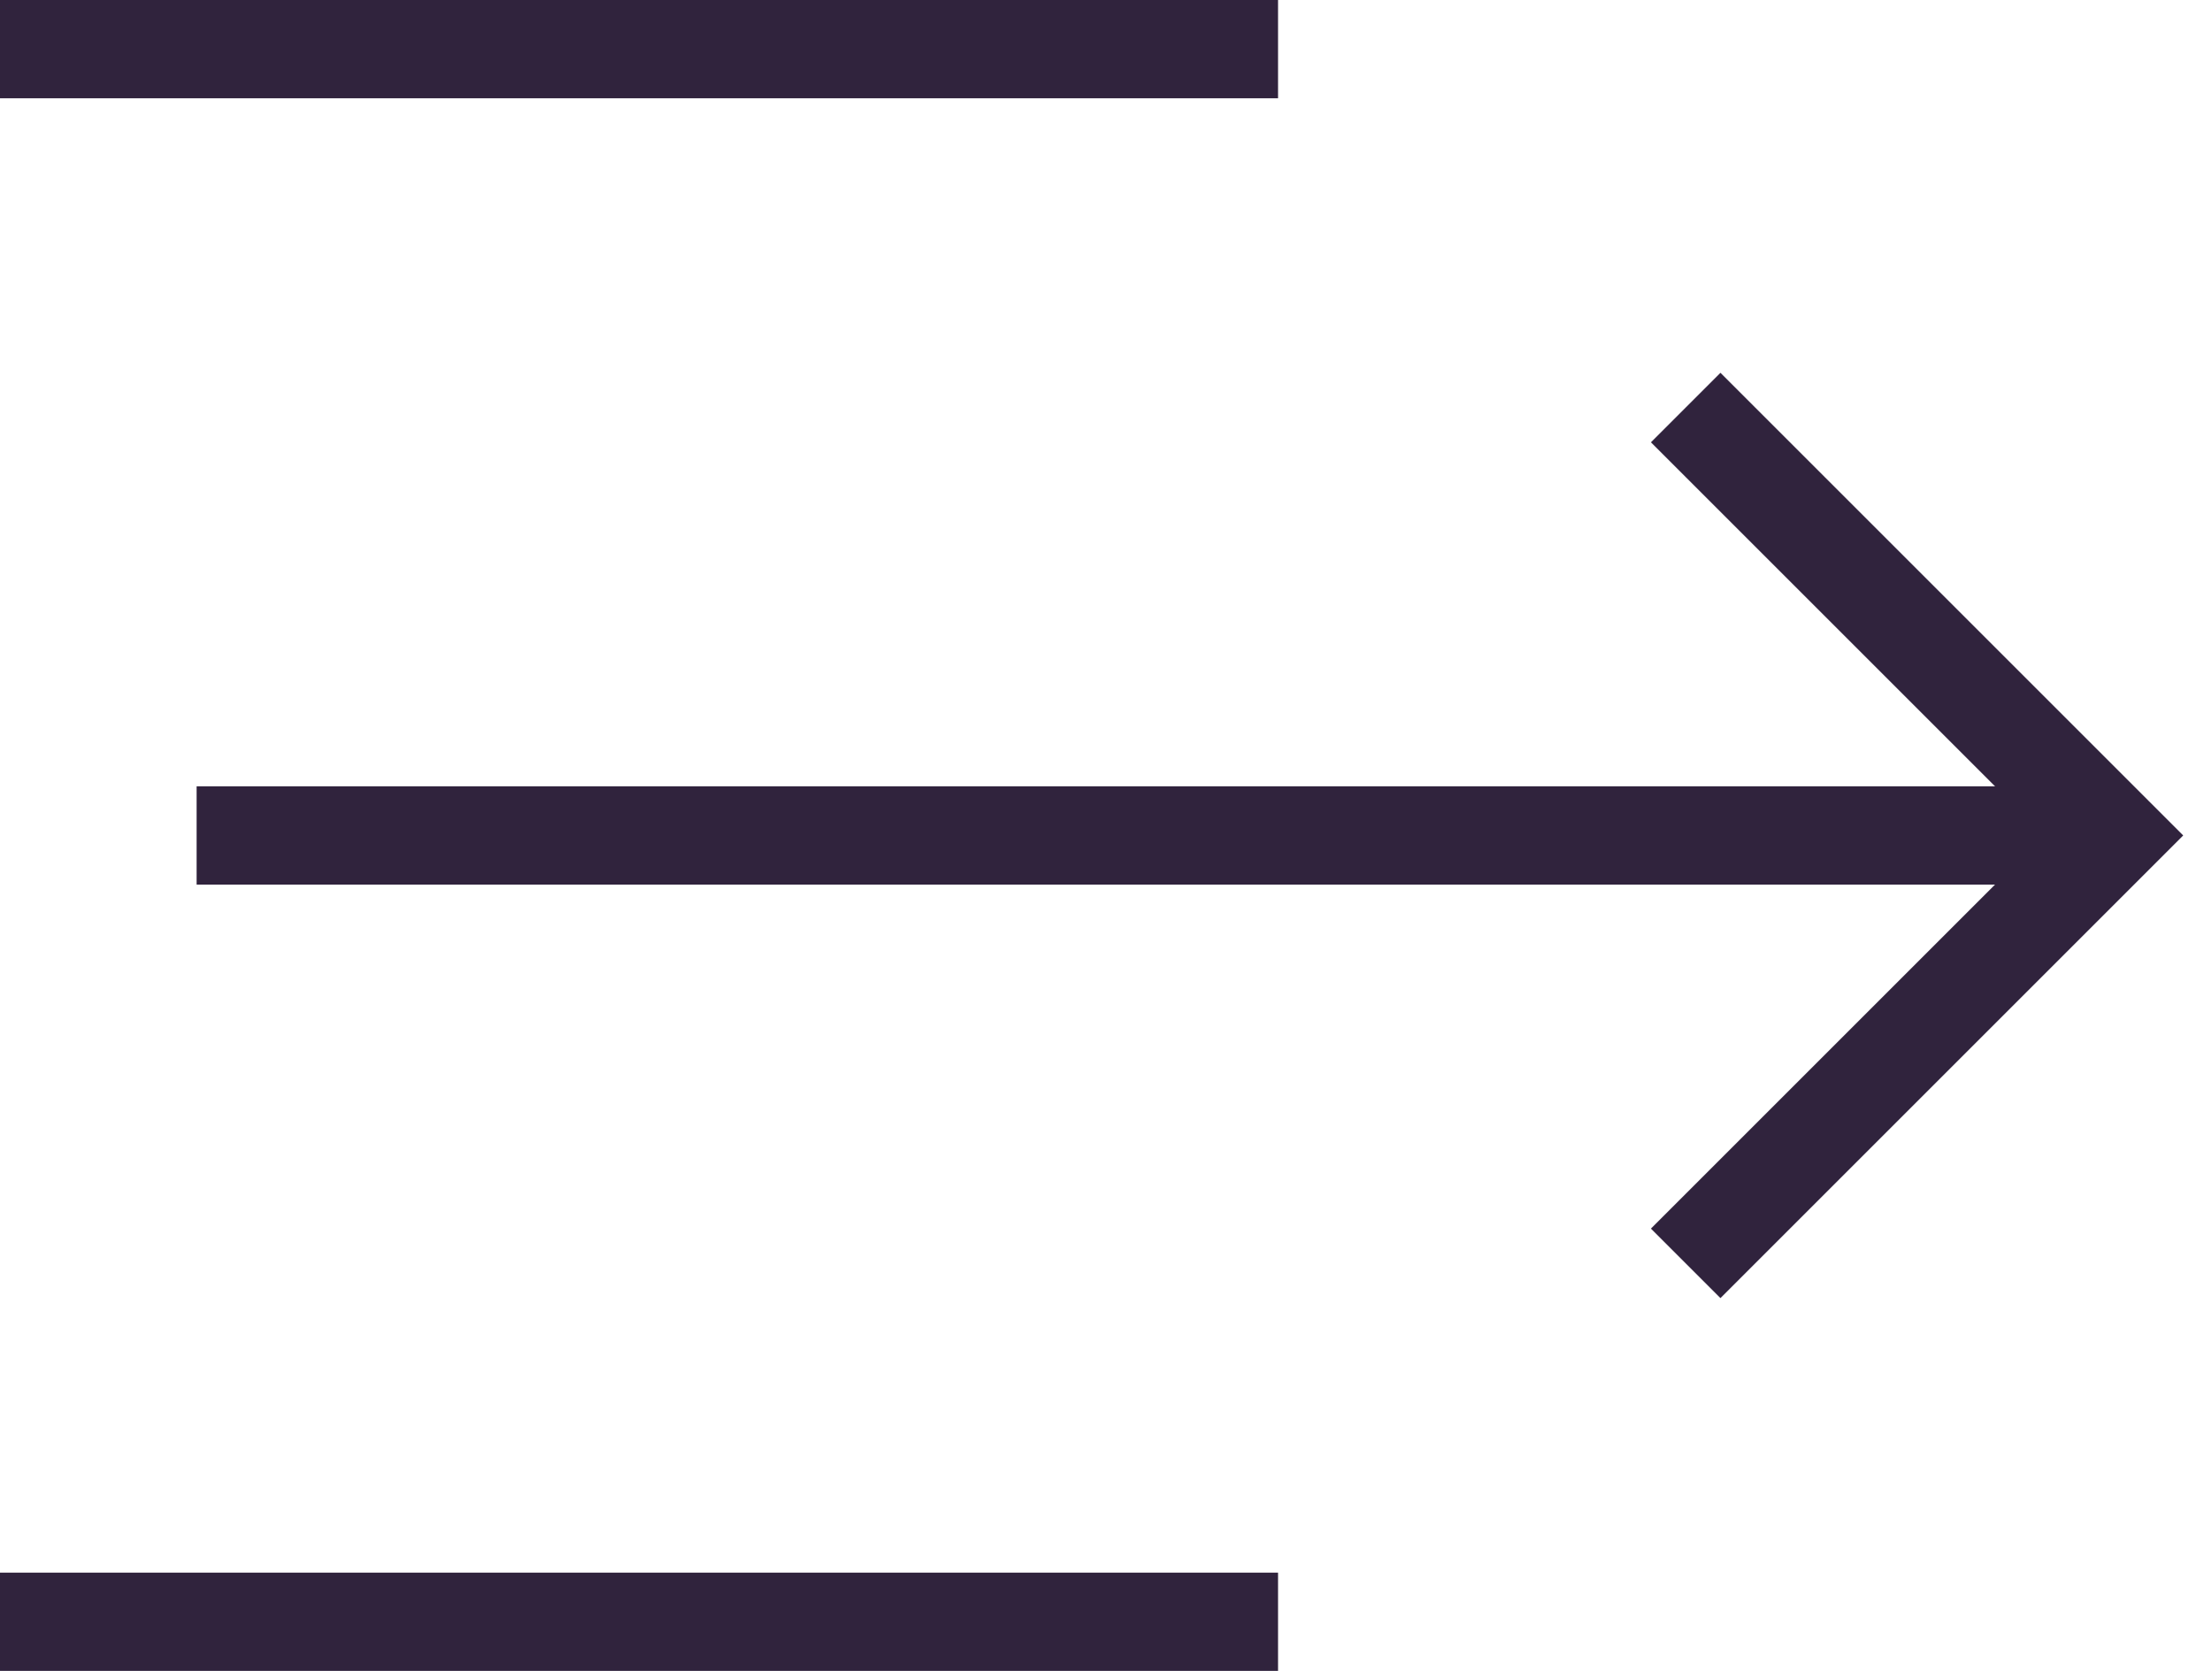
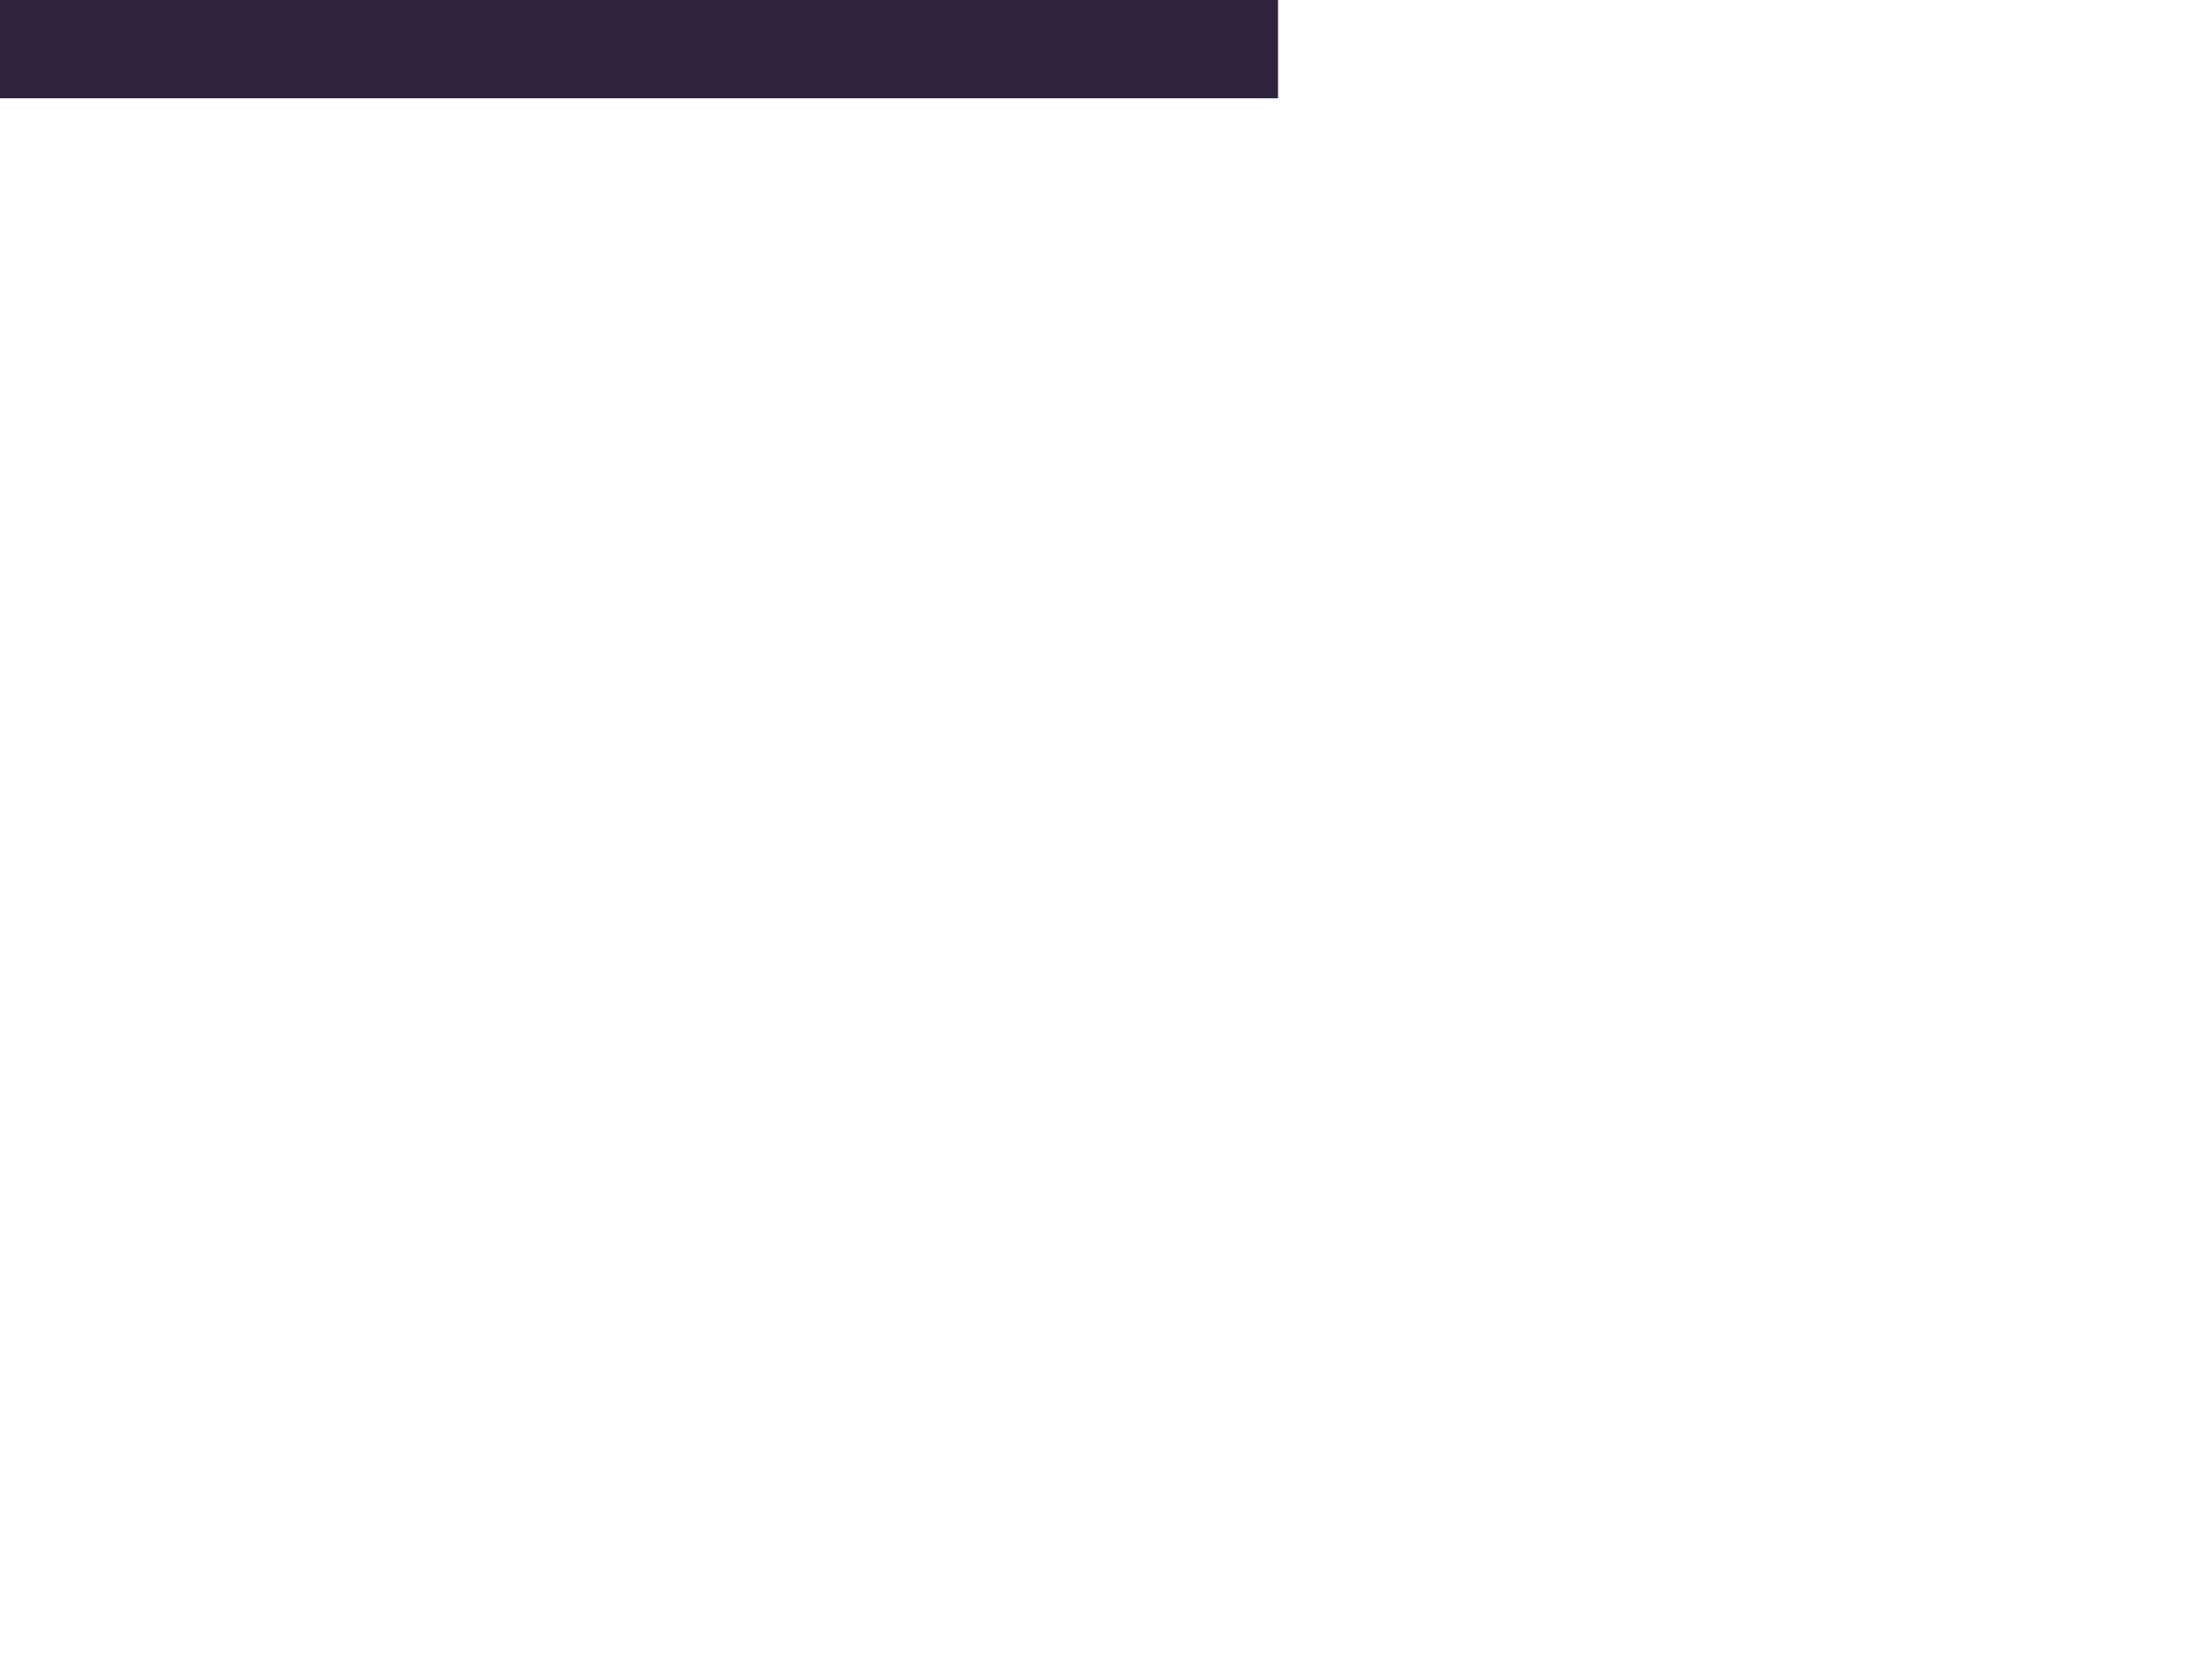
<svg xmlns="http://www.w3.org/2000/svg" width="45px" height="34px" viewBox="0 0 45 34" version="1.1">
  <title>slide-right</title>
  <g id="Growthplate-website" stroke="none" stroke-width="1" fill="none" fill-rule="evenodd">
    <g id="Asset-Download-LP" transform="translate(-527, -1325)" stroke="#30233D" stroke-width="2">
      <g id="slide-right" transform="translate(528, 1325)">
-         <line x1="3" y1="17" x2="42" y2="17" id="Path" />
-         <line x1="0" y1="33" x2="24" y2="33" id="Path" stroke-linecap="square" />
        <line x1="0" y1="1" x2="24" y2="1" id="Path" stroke-linecap="square" />
-         <polyline id="Path" stroke-linecap="square" points="34 25 42 17 34 9" />
      </g>
    </g>
  </g>
</svg>